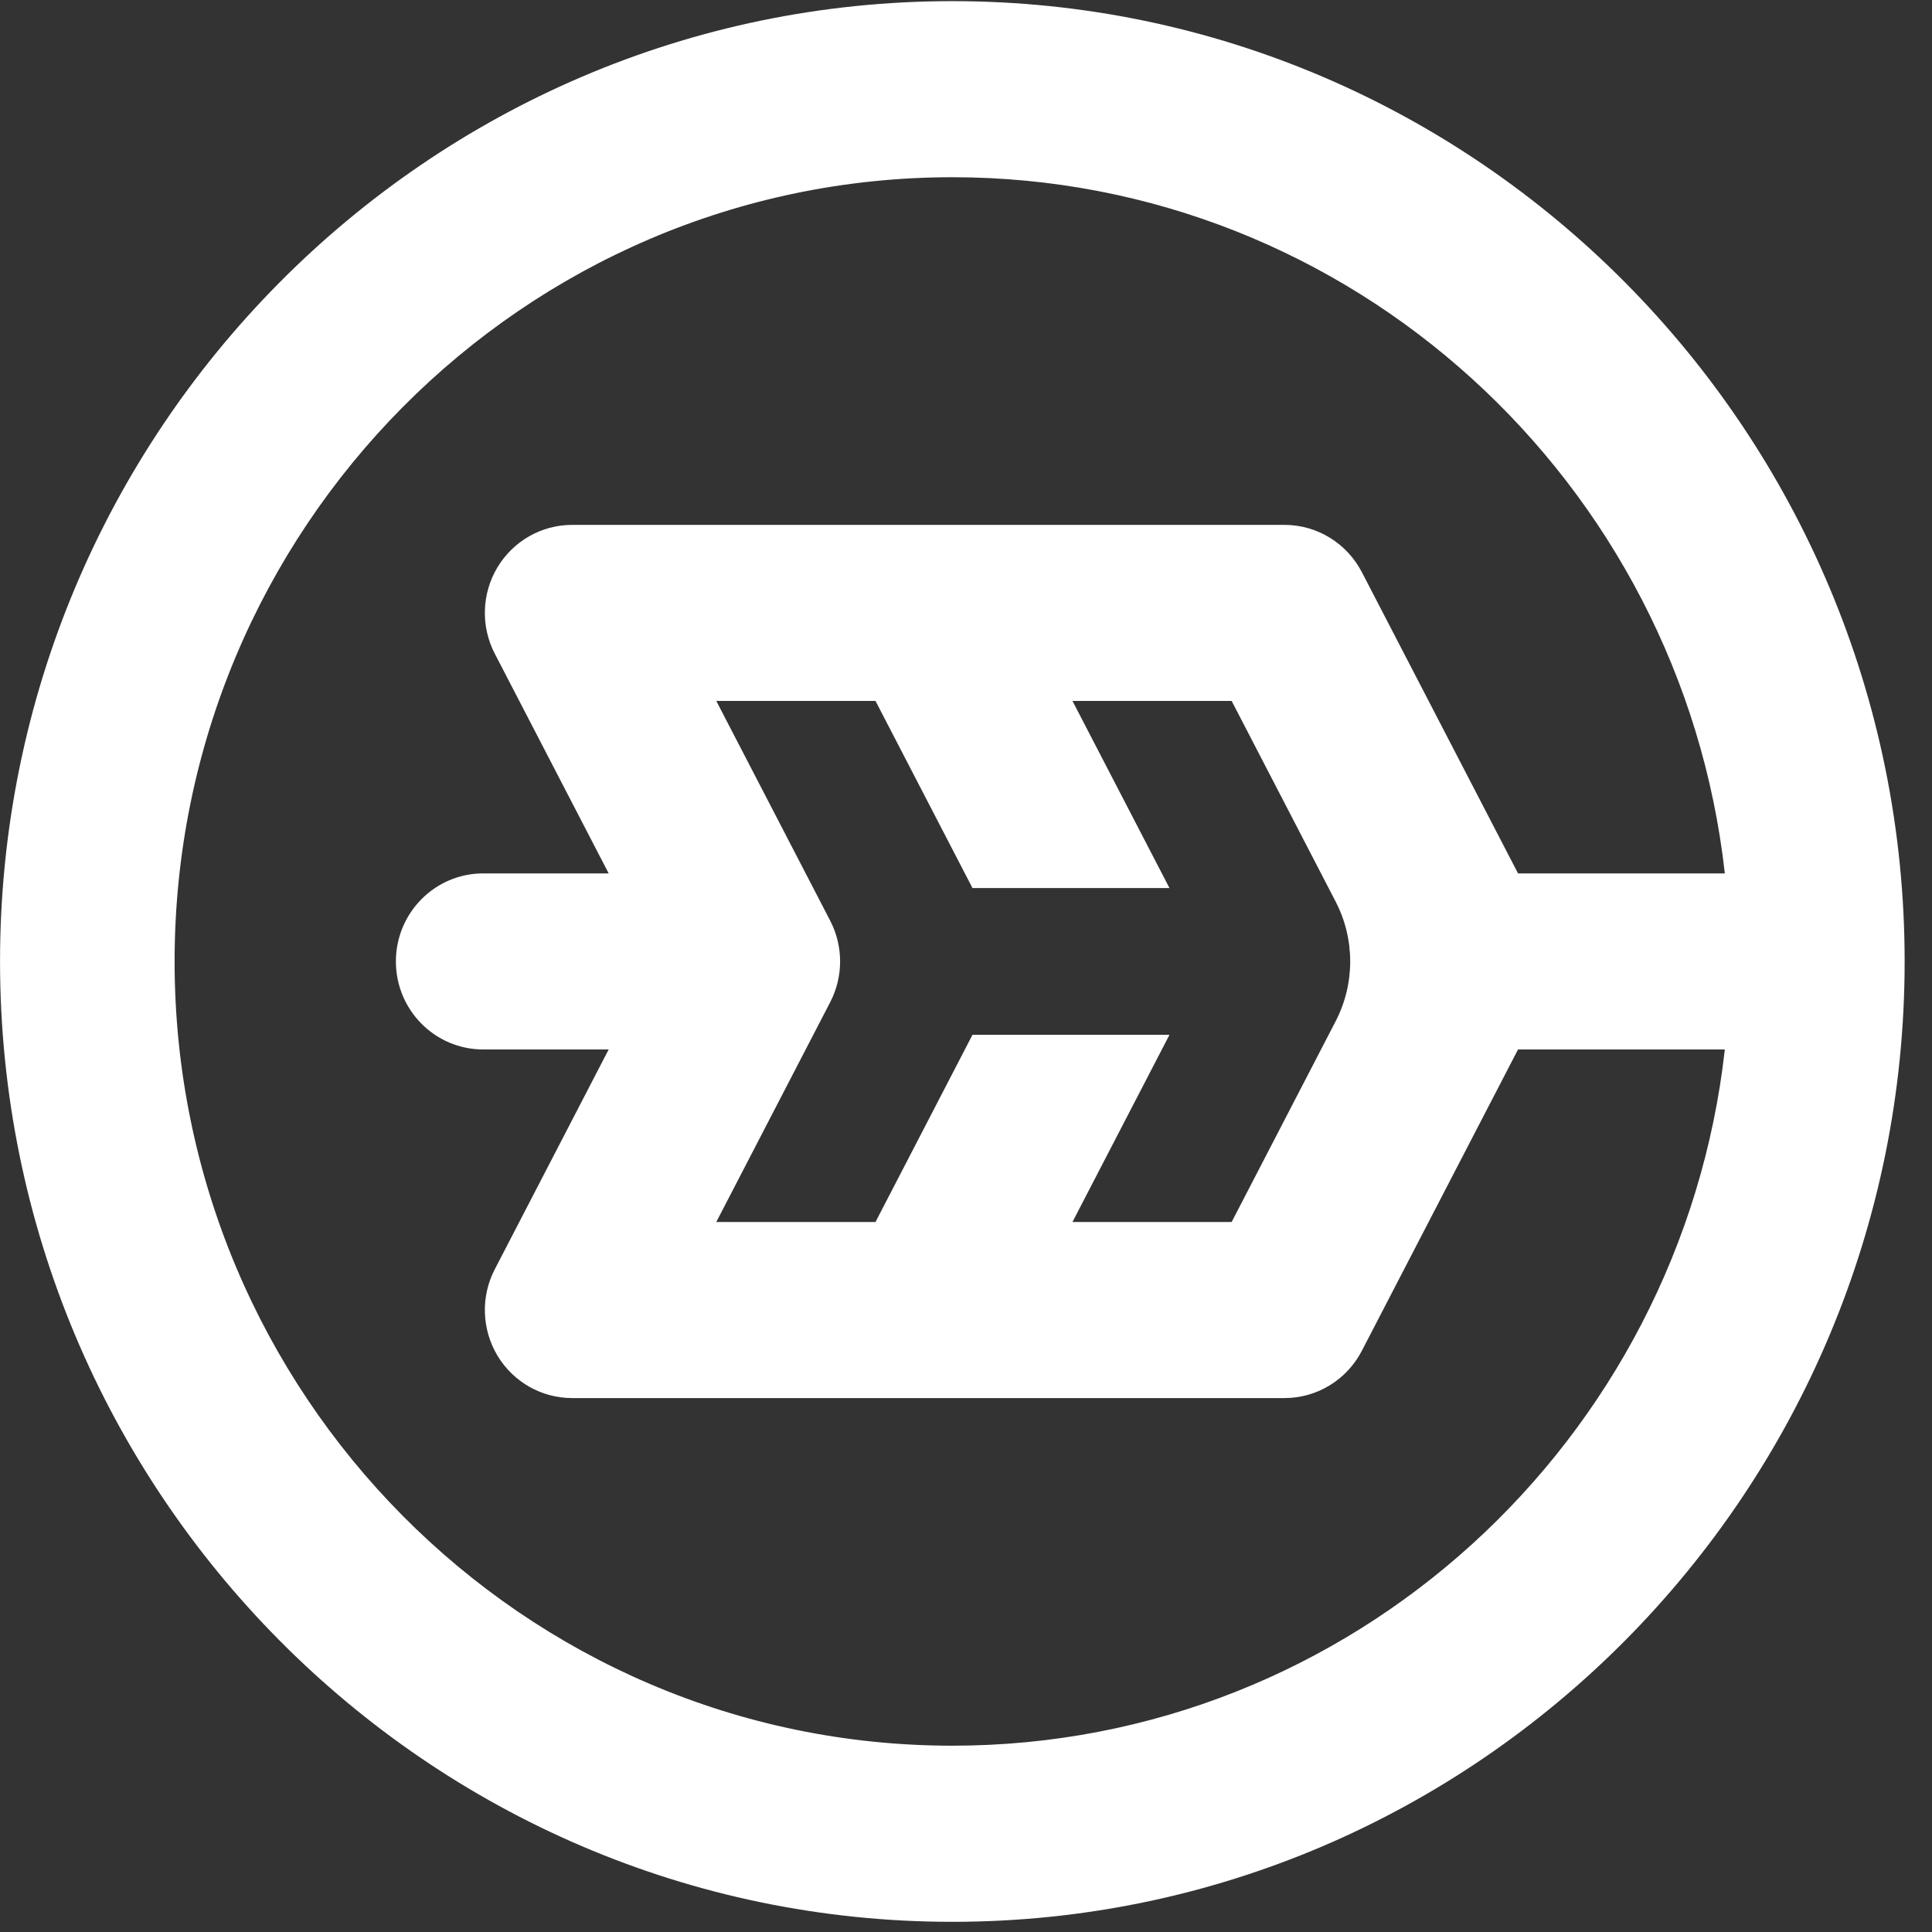
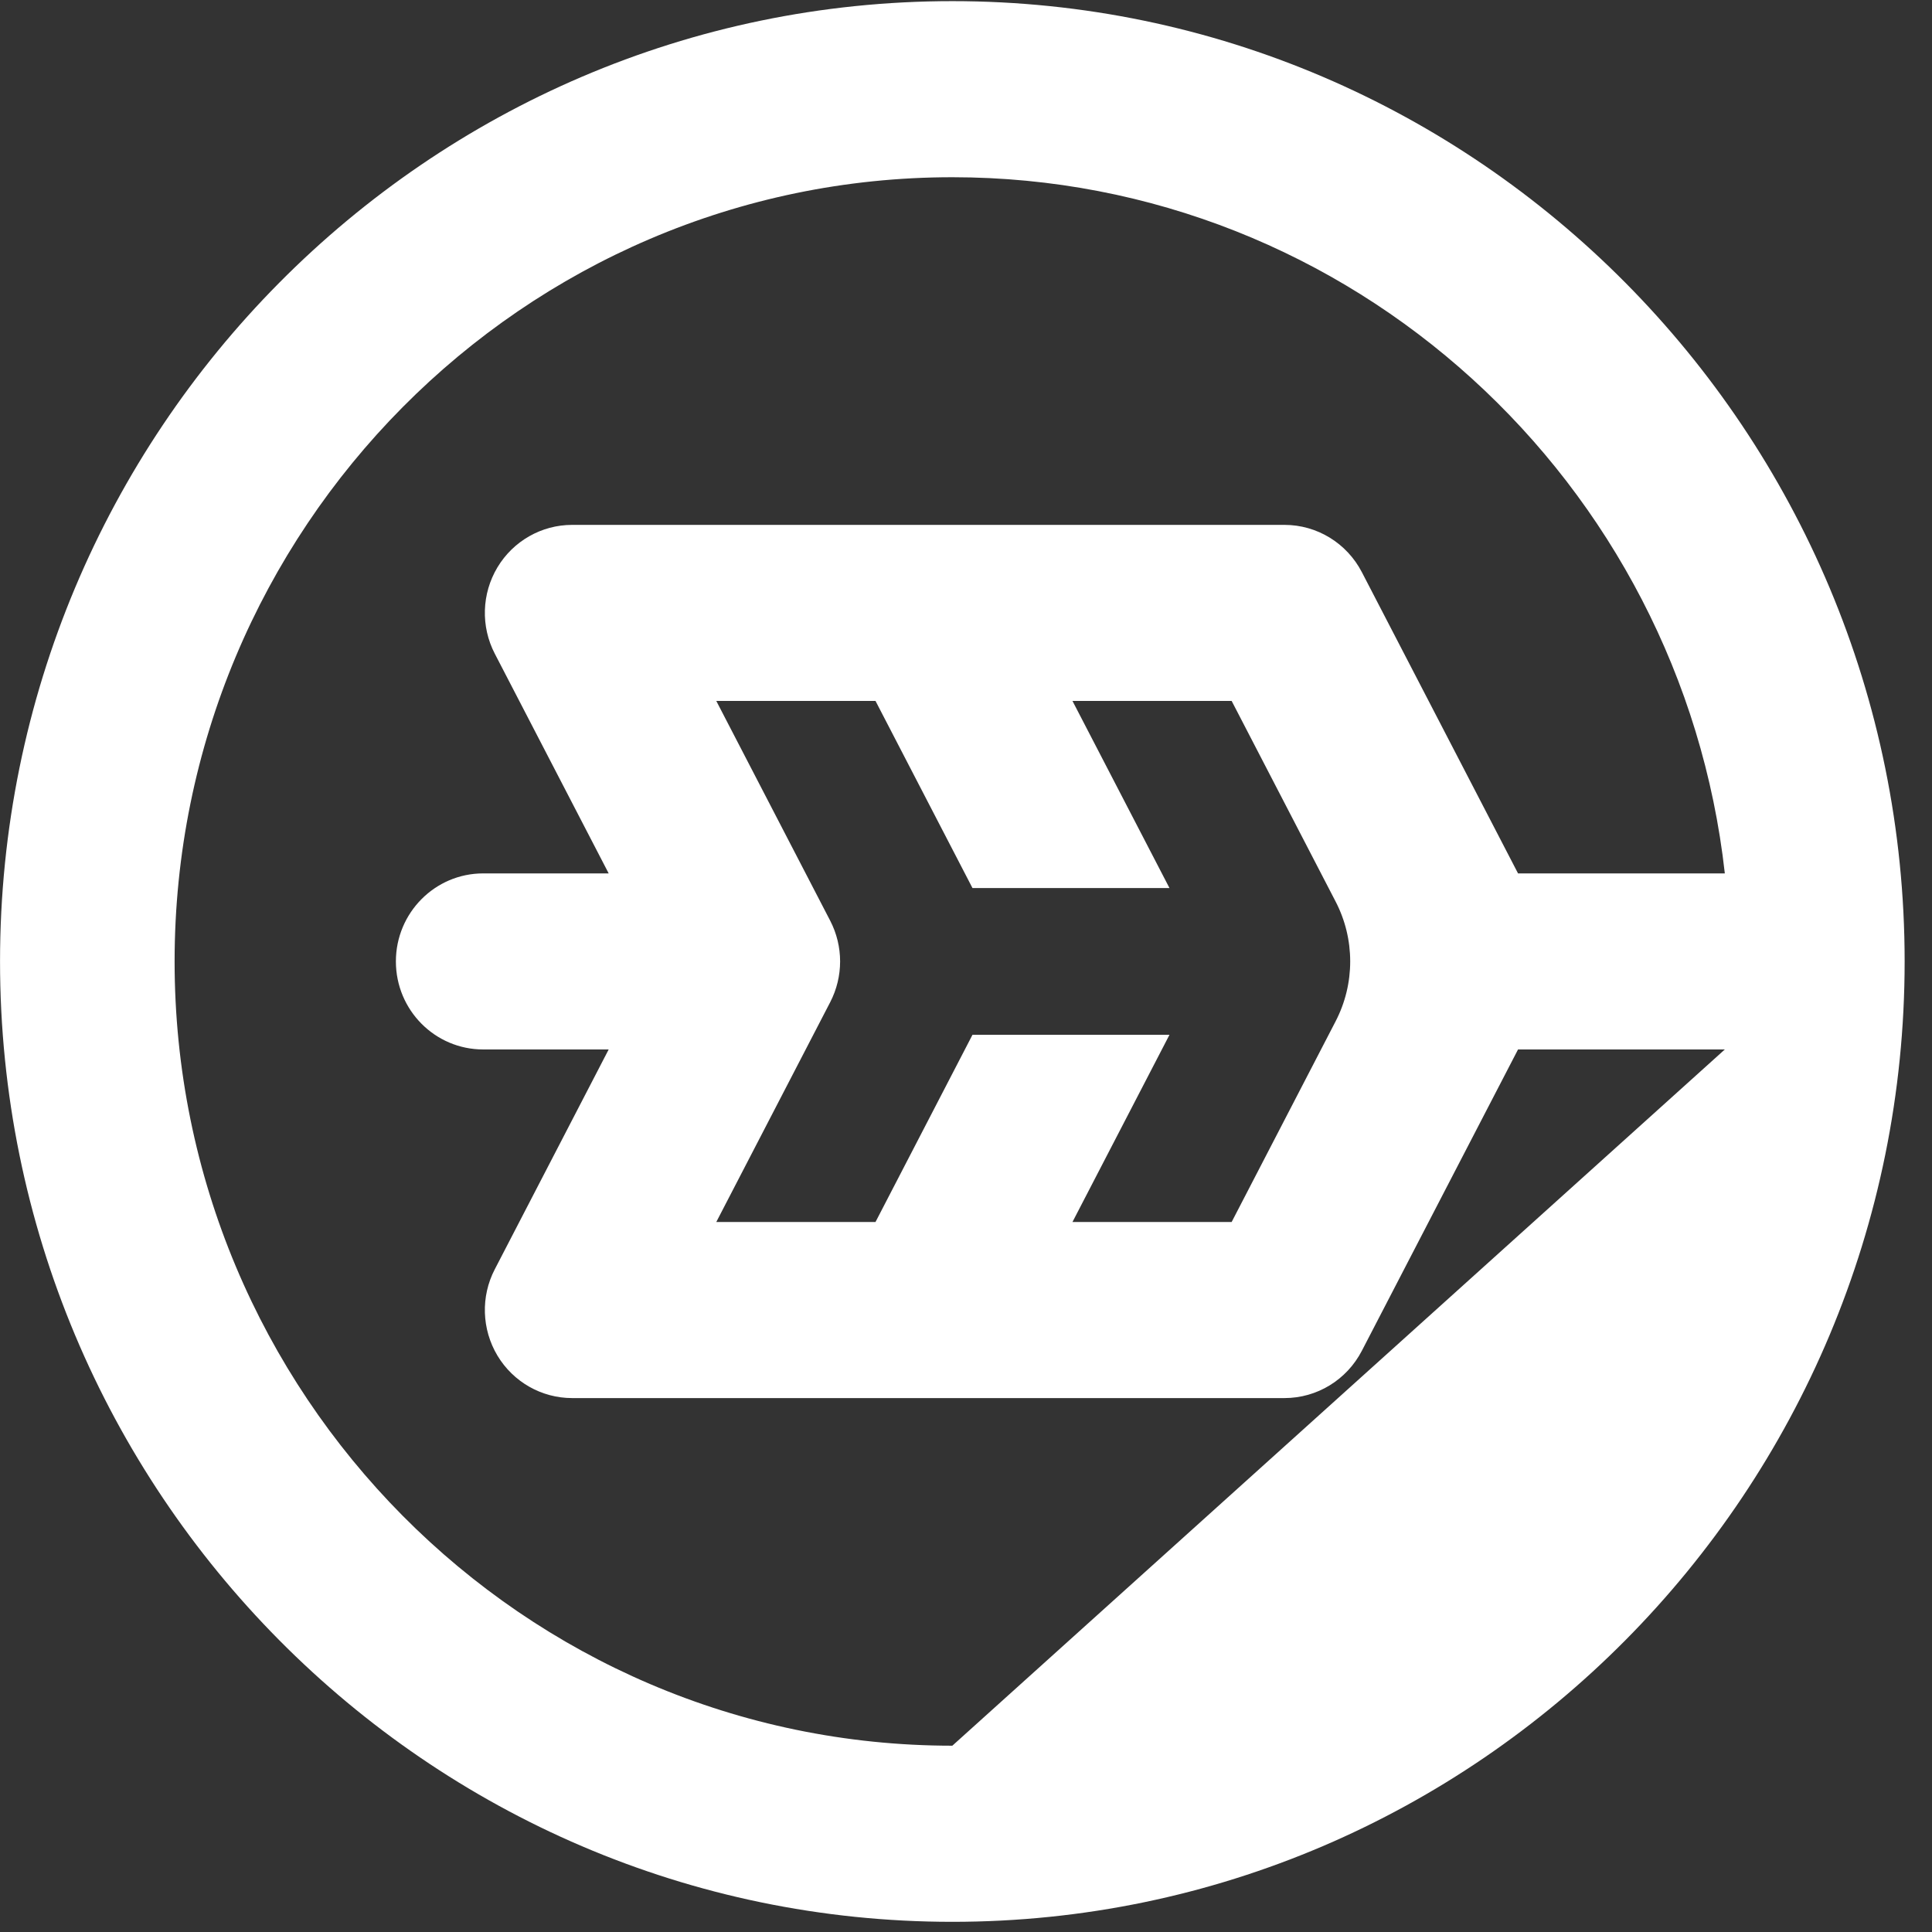
<svg xmlns="http://www.w3.org/2000/svg" width="56" height="56" viewBox="0 0 56 56" class="uk-preserve uk-svg">
  <rect x="0" y="0" width="56" height="56" fill="#333333" stroke="none" />
  <g fill="none" fill-rule="evenodd">
-     <path fill="#fff" d="M28.188,29.994 L25.377,35.42 L20.762,35.42 L24.063,29.05 C24.447,28.309 24.447,27.427 24.063,26.686 L20.762,20.317 L25.377,20.317 L28.188,25.741 L33.898,25.741 L31.086,20.317 L35.7,20.317 L38.711,26.127 C39.278,27.217 39.278,28.517 38.711,29.608 L35.7,35.42 L31.086,35.42 L33.898,29.994 L28.188,29.994 Z M27.604,50.6 C15.173,50.6 5.061,40.403 5.061,27.867 C5.061,15.335 15.173,5.137 27.604,5.137 C39.179,5.137 48.731,13.981 49.995,25.316 L44.001,25.316 L39.474,16.584 C39.037,15.742 38.173,15.214 37.233,15.214 L16.584,15.214 C15.697,15.214 14.878,15.681 14.419,16.444 C13.962,17.207 13.931,18.156 14.342,18.948 L17.643,25.316 L14.005,25.316 C12.609,25.316 11.475,26.459 11.475,27.867 C11.475,29.278 12.609,30.419 14.005,30.419 L17.643,30.419 L14.342,36.79 C13.931,37.58 13.962,38.53 14.419,39.294 C14.878,40.057 15.697,40.524 16.584,40.524 L37.233,40.524 C38.173,40.524 39.037,39.997 39.474,39.153 L44.001,30.419 L49.995,30.419 C48.731,41.757 39.179,50.6 27.604,50.6 Z M27.604,0.033 C12.383,0.033 0.001,12.521 0.001,27.867 C0.001,43.217 12.383,55.705 27.604,55.705 C42.824,55.705 55.207,43.217 55.207,27.867 C55.207,12.521 42.824,0.033 27.604,0.033 Z" />
+     <path fill="#fff" d="M28.188,29.994 L25.377,35.42 L20.762,35.42 L24.063,29.05 C24.447,28.309 24.447,27.427 24.063,26.686 L20.762,20.317 L25.377,20.317 L28.188,25.741 L33.898,25.741 L31.086,20.317 L35.7,20.317 L38.711,26.127 C39.278,27.217 39.278,28.517 38.711,29.608 L35.7,35.42 L31.086,35.42 L33.898,29.994 L28.188,29.994 Z M27.604,50.6 C15.173,50.6 5.061,40.403 5.061,27.867 C5.061,15.335 15.173,5.137 27.604,5.137 C39.179,5.137 48.731,13.981 49.995,25.316 L44.001,25.316 L39.474,16.584 C39.037,15.742 38.173,15.214 37.233,15.214 L16.584,15.214 C15.697,15.214 14.878,15.681 14.419,16.444 C13.962,17.207 13.931,18.156 14.342,18.948 L17.643,25.316 L14.005,25.316 C12.609,25.316 11.475,26.459 11.475,27.867 C11.475,29.278 12.609,30.419 14.005,30.419 L17.643,30.419 L14.342,36.79 C13.931,37.58 13.962,38.53 14.419,39.294 C14.878,40.057 15.697,40.524 16.584,40.524 L37.233,40.524 C38.173,40.524 39.037,39.997 39.474,39.153 L44.001,30.419 L49.995,30.419 Z M27.604,0.033 C12.383,0.033 0.001,12.521 0.001,27.867 C0.001,43.217 12.383,55.705 27.604,55.705 C42.824,55.705 55.207,43.217 55.207,27.867 C55.207,12.521 42.824,0.033 27.604,0.033 Z" />
  </g>
</svg>